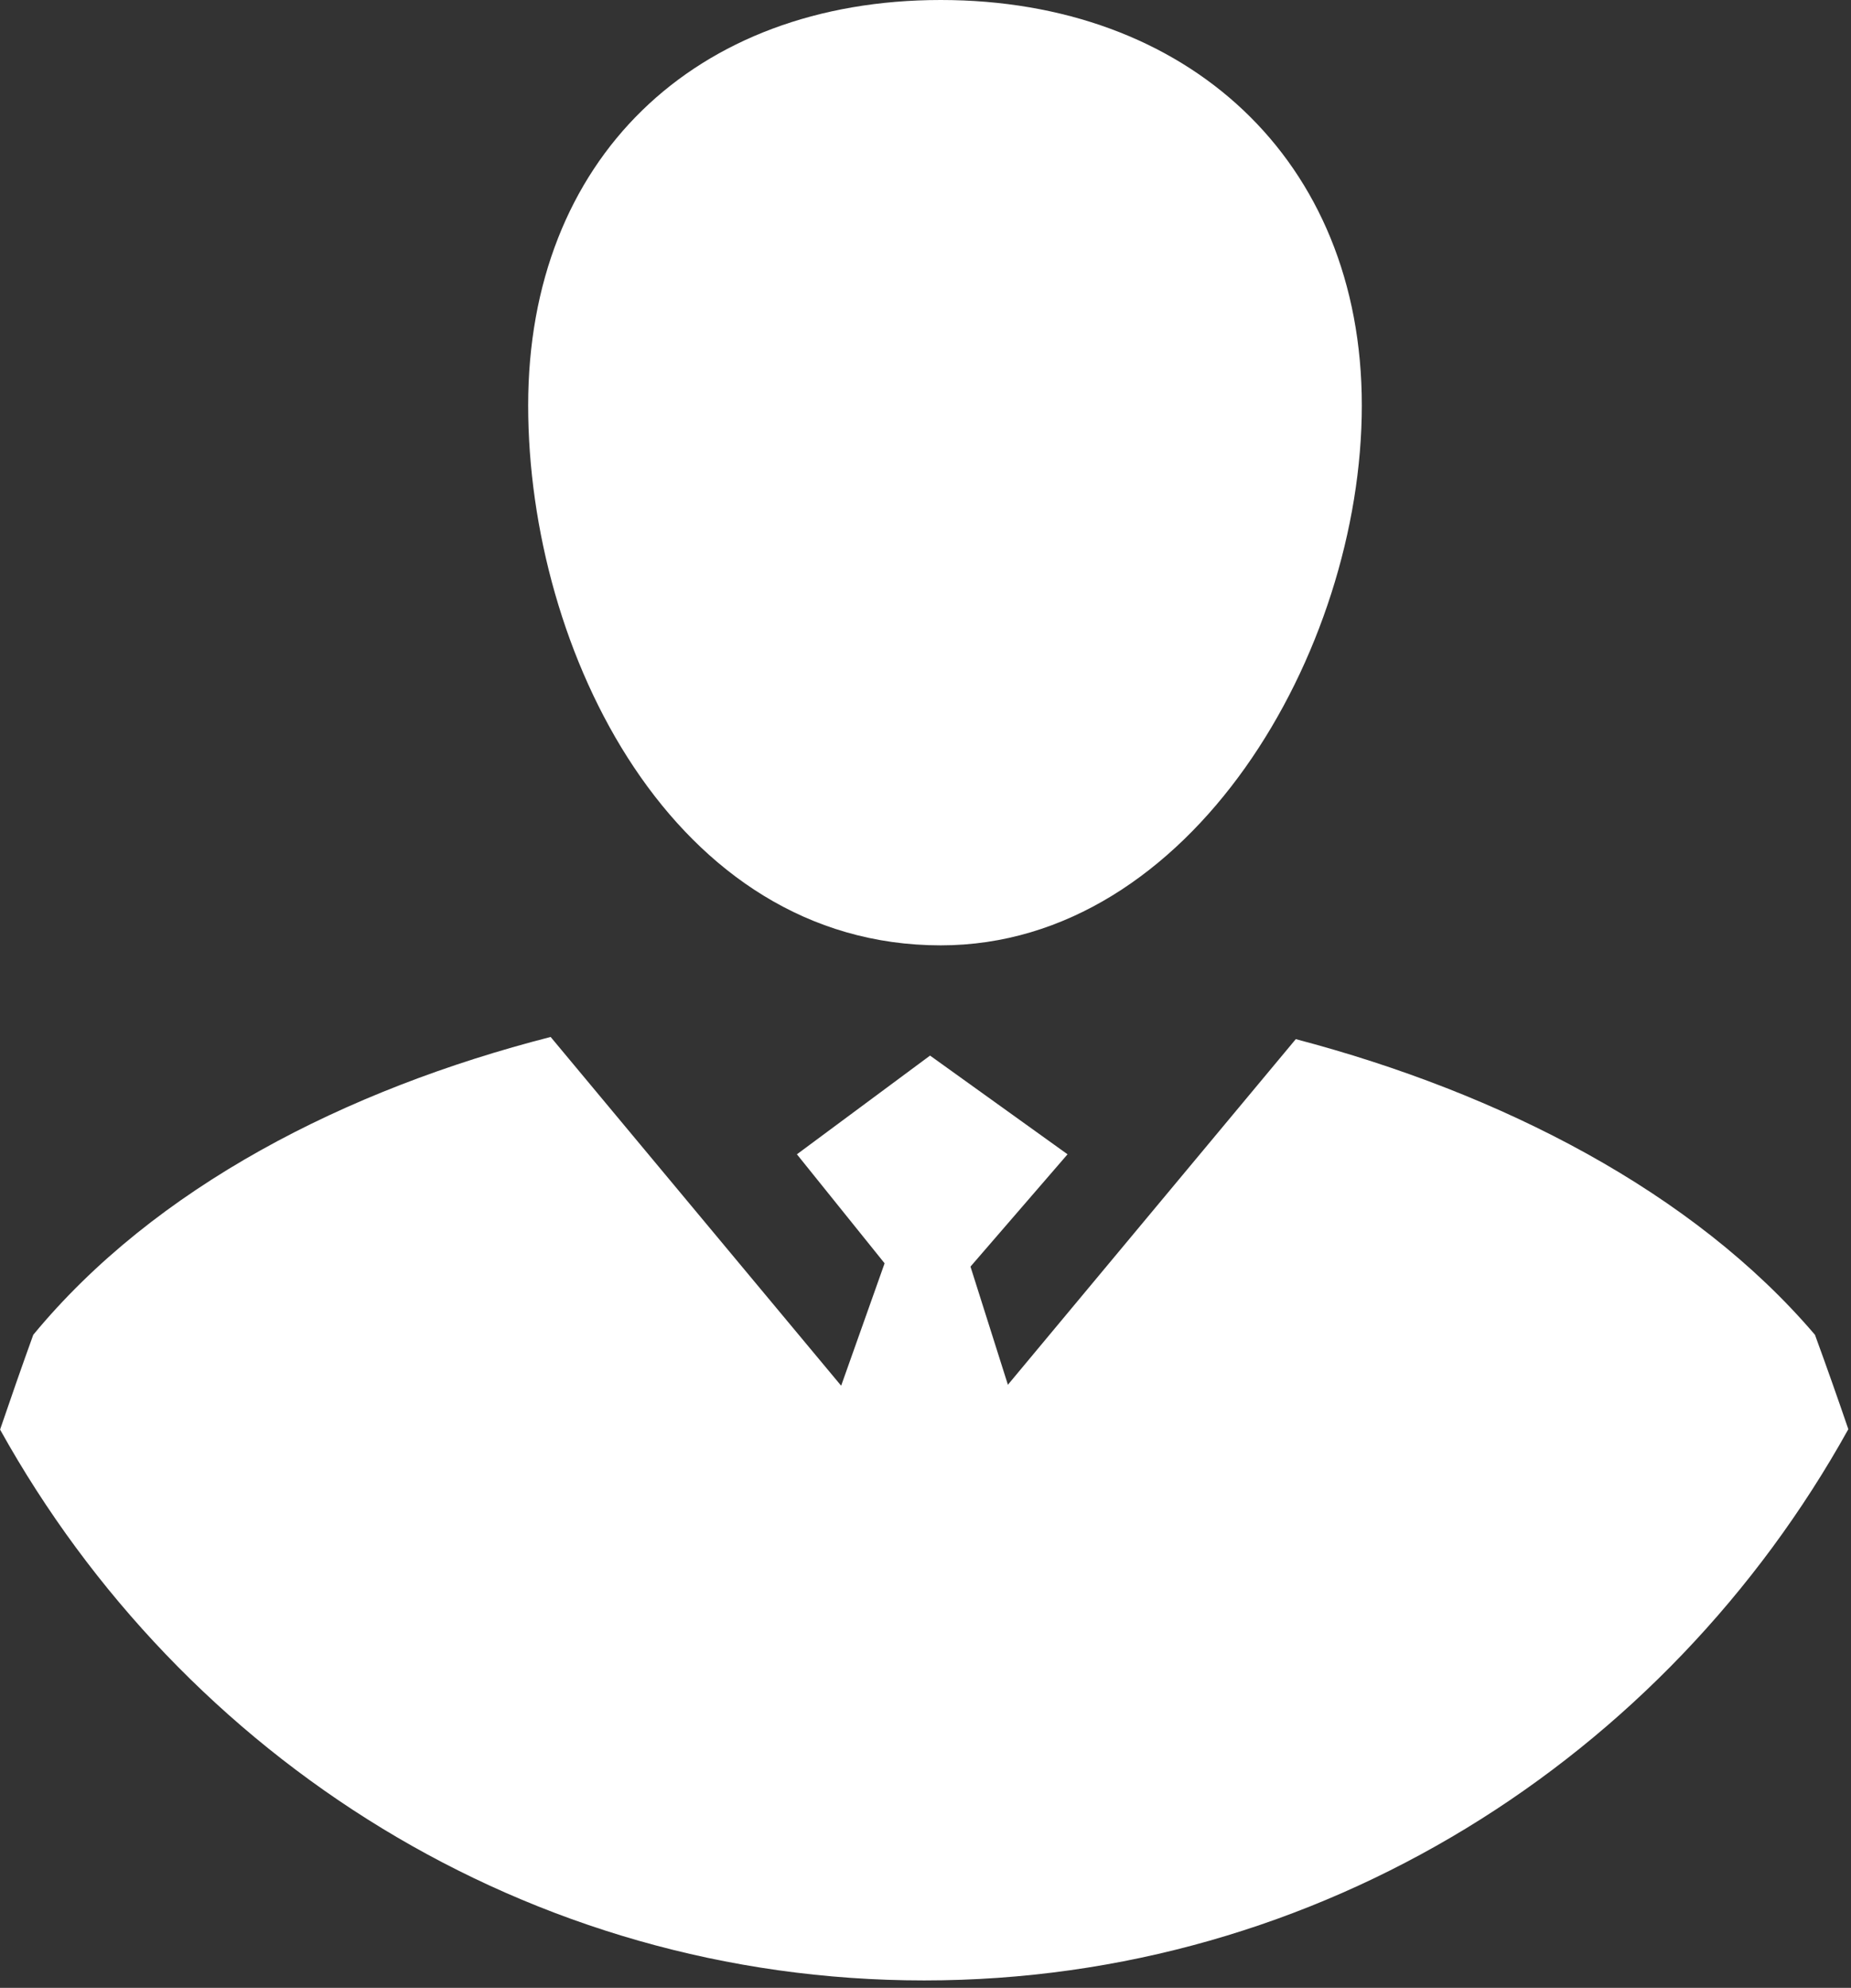
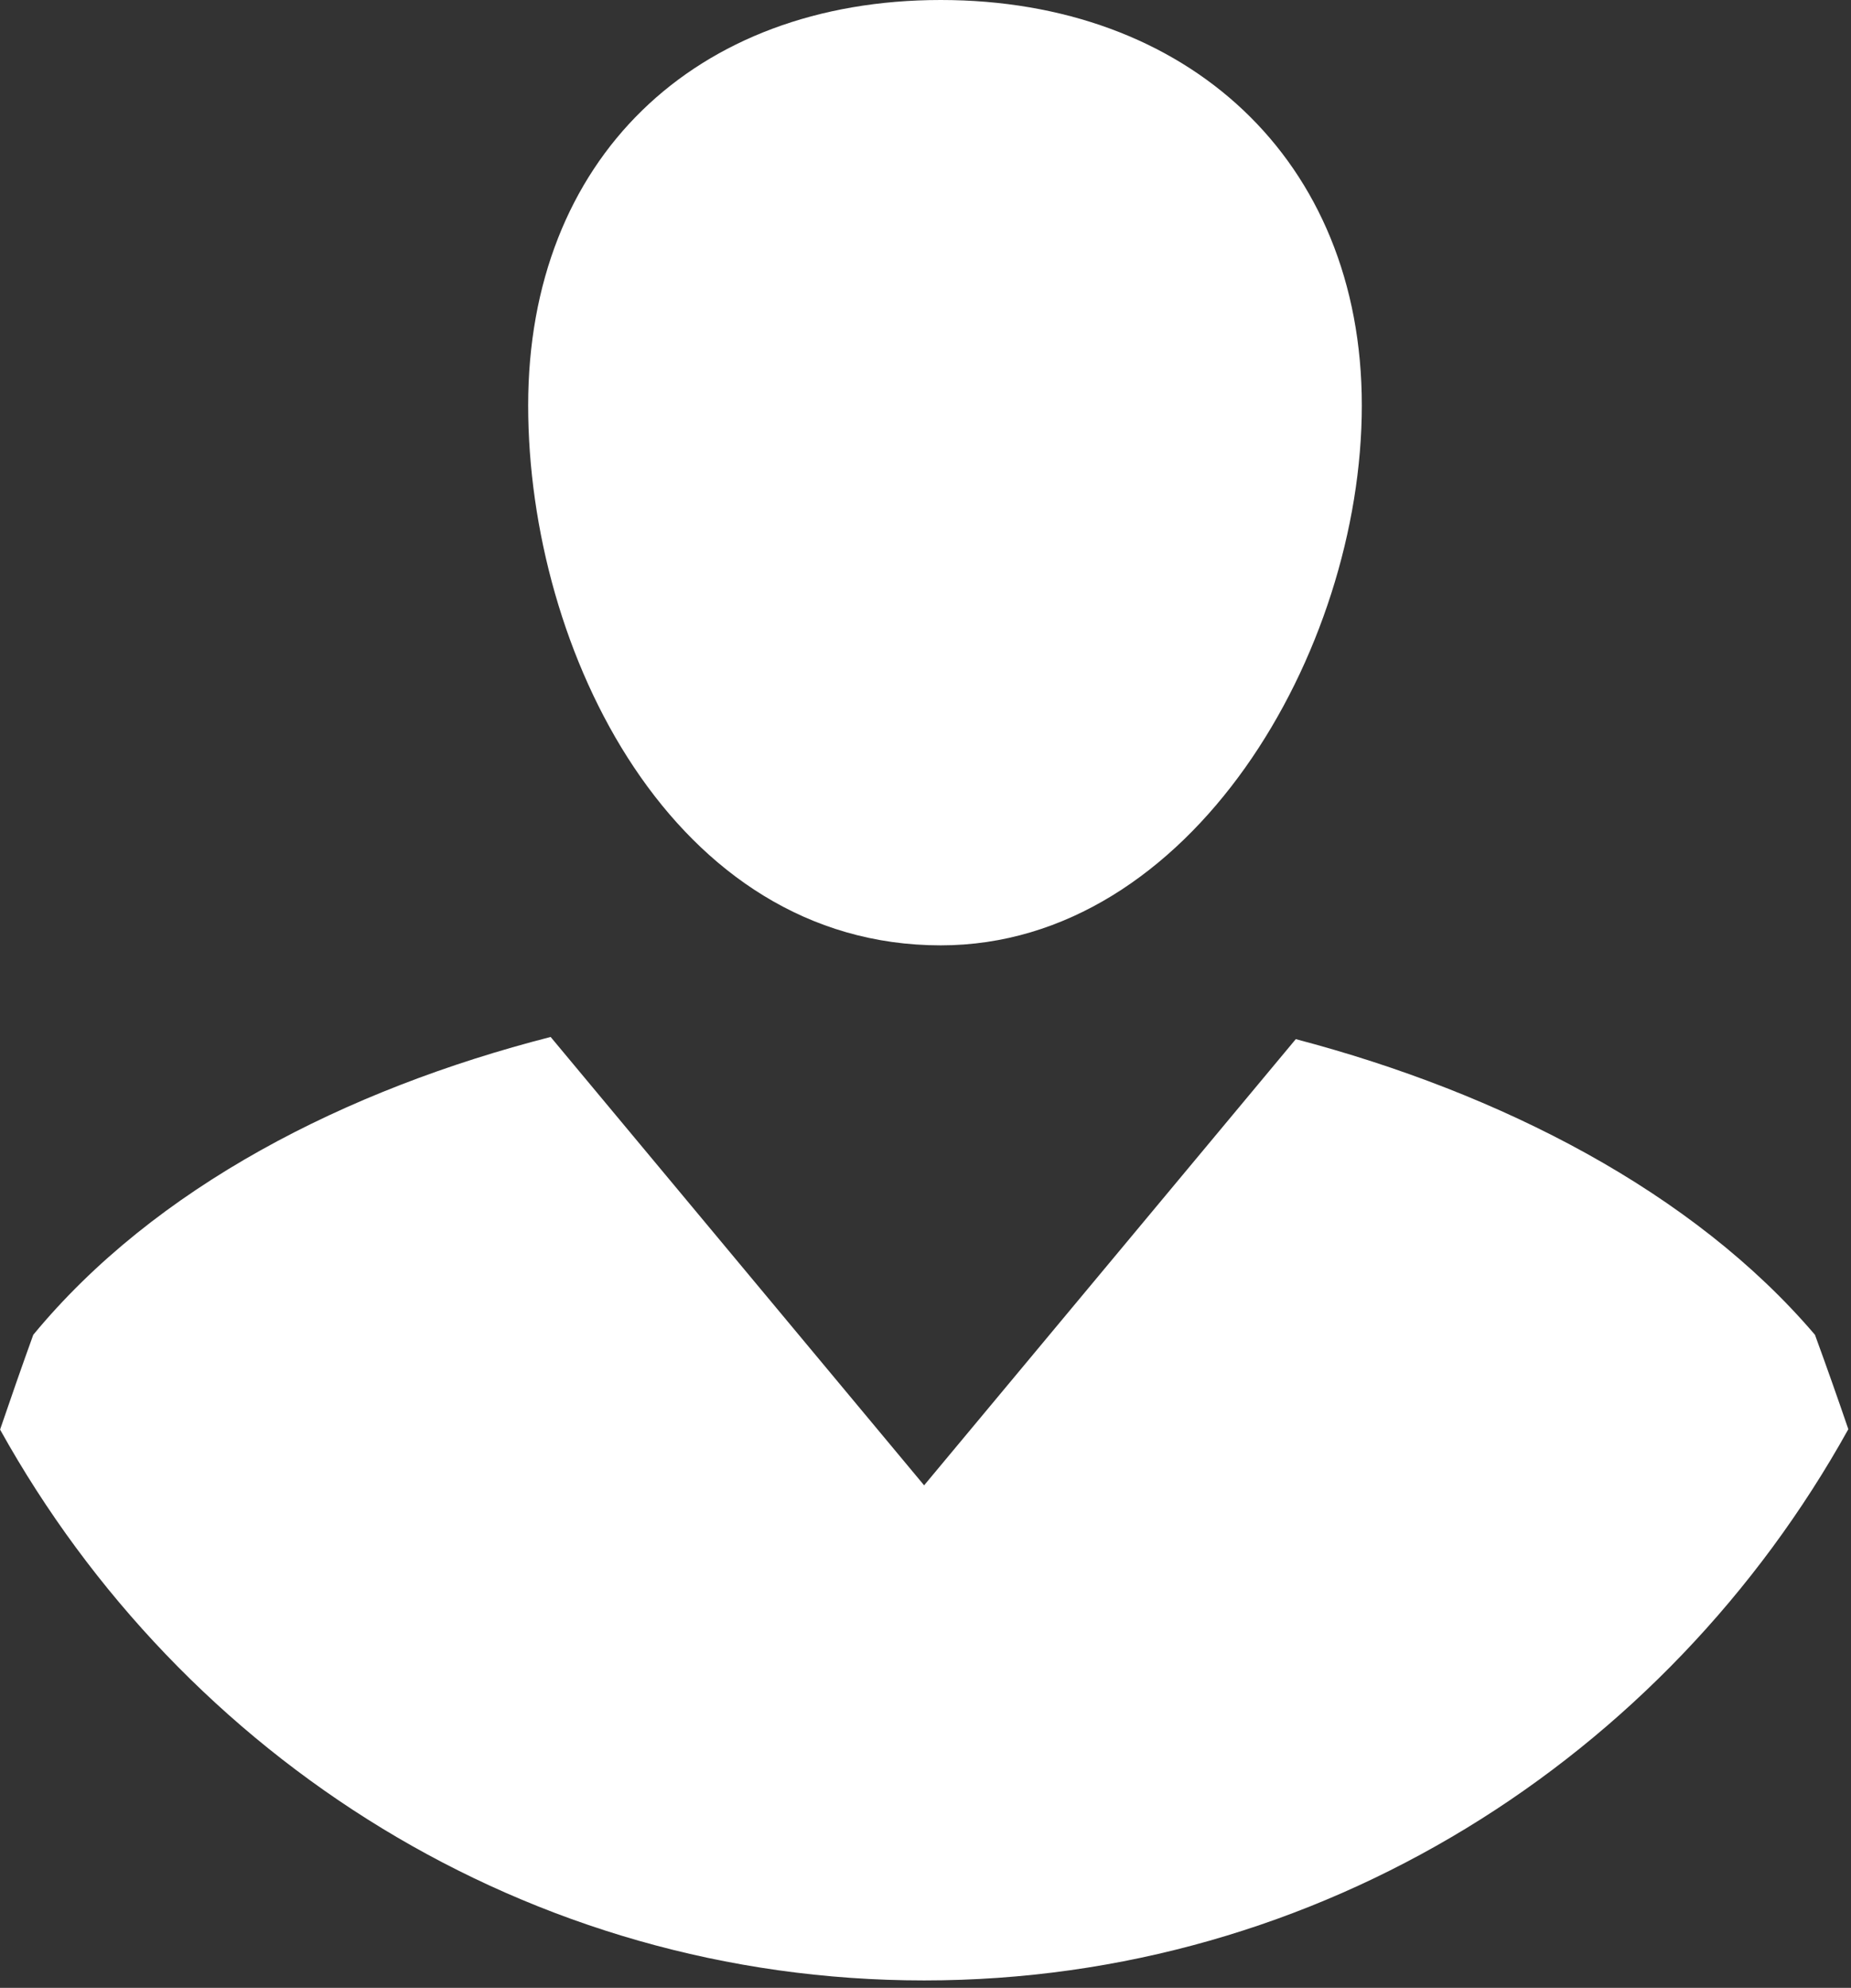
<svg xmlns="http://www.w3.org/2000/svg" width="68px" height="73px" viewBox="0 0 68 73" version="1.1">
  <rect x="0" y="0" width="68" height="73" fill="#333333" stroke="none" />
  <title>编组</title>
  <desc>Created with Sketch.</desc>
  <g id="规范页面" stroke="none" stroke-width="1" fill="none" fill-rule="evenodd">
    <g id="展开/收缩" transform="translate(-1020, -412)" fill="#FFFFFF" fill-rule="nonzero">
      <g id="编组" transform="translate(1020, 412)">
        <g id="名人堂">
-           <polygon id="路径" points="29.276 42.389 34.167 38.764 39.218 42.389 34.069 48.345" />
-           <polygon id="路径" points="30.785 51.215 32.611 46.073 35.513 46.073 37.142 51.215 34.04 58.516" />
          <path d="M20.229,38.08 L33.949,54.545 L47.603,38.16 C55.142,40.142 62.207,43.771 66.676,49.018 C67.109,50.2 67.516,51.356 67.902,52.484 C61.189,64.575 48.498,72.727 33.949,72.727 C19.403,72.727 6.72,64.582 0.003,52.498 C0.389,51.367 0.792,50.207 1.222,49.018 C5.694,43.6 12.691,40.011 20.229,38.08 L20.229,38.08 Z M34.56,34.716 C43.763,34.716 50.029,23.924 50.029,14.887 C50.029,5.847 43.596,0 34.56,0 C25.52,0 19.403,5.847 19.403,14.887 C19.403,23.924 24.738,34.716 34.56,34.716 Z" id="形状" />
        </g>
      </g>
    </g>
  </g>
</svg>